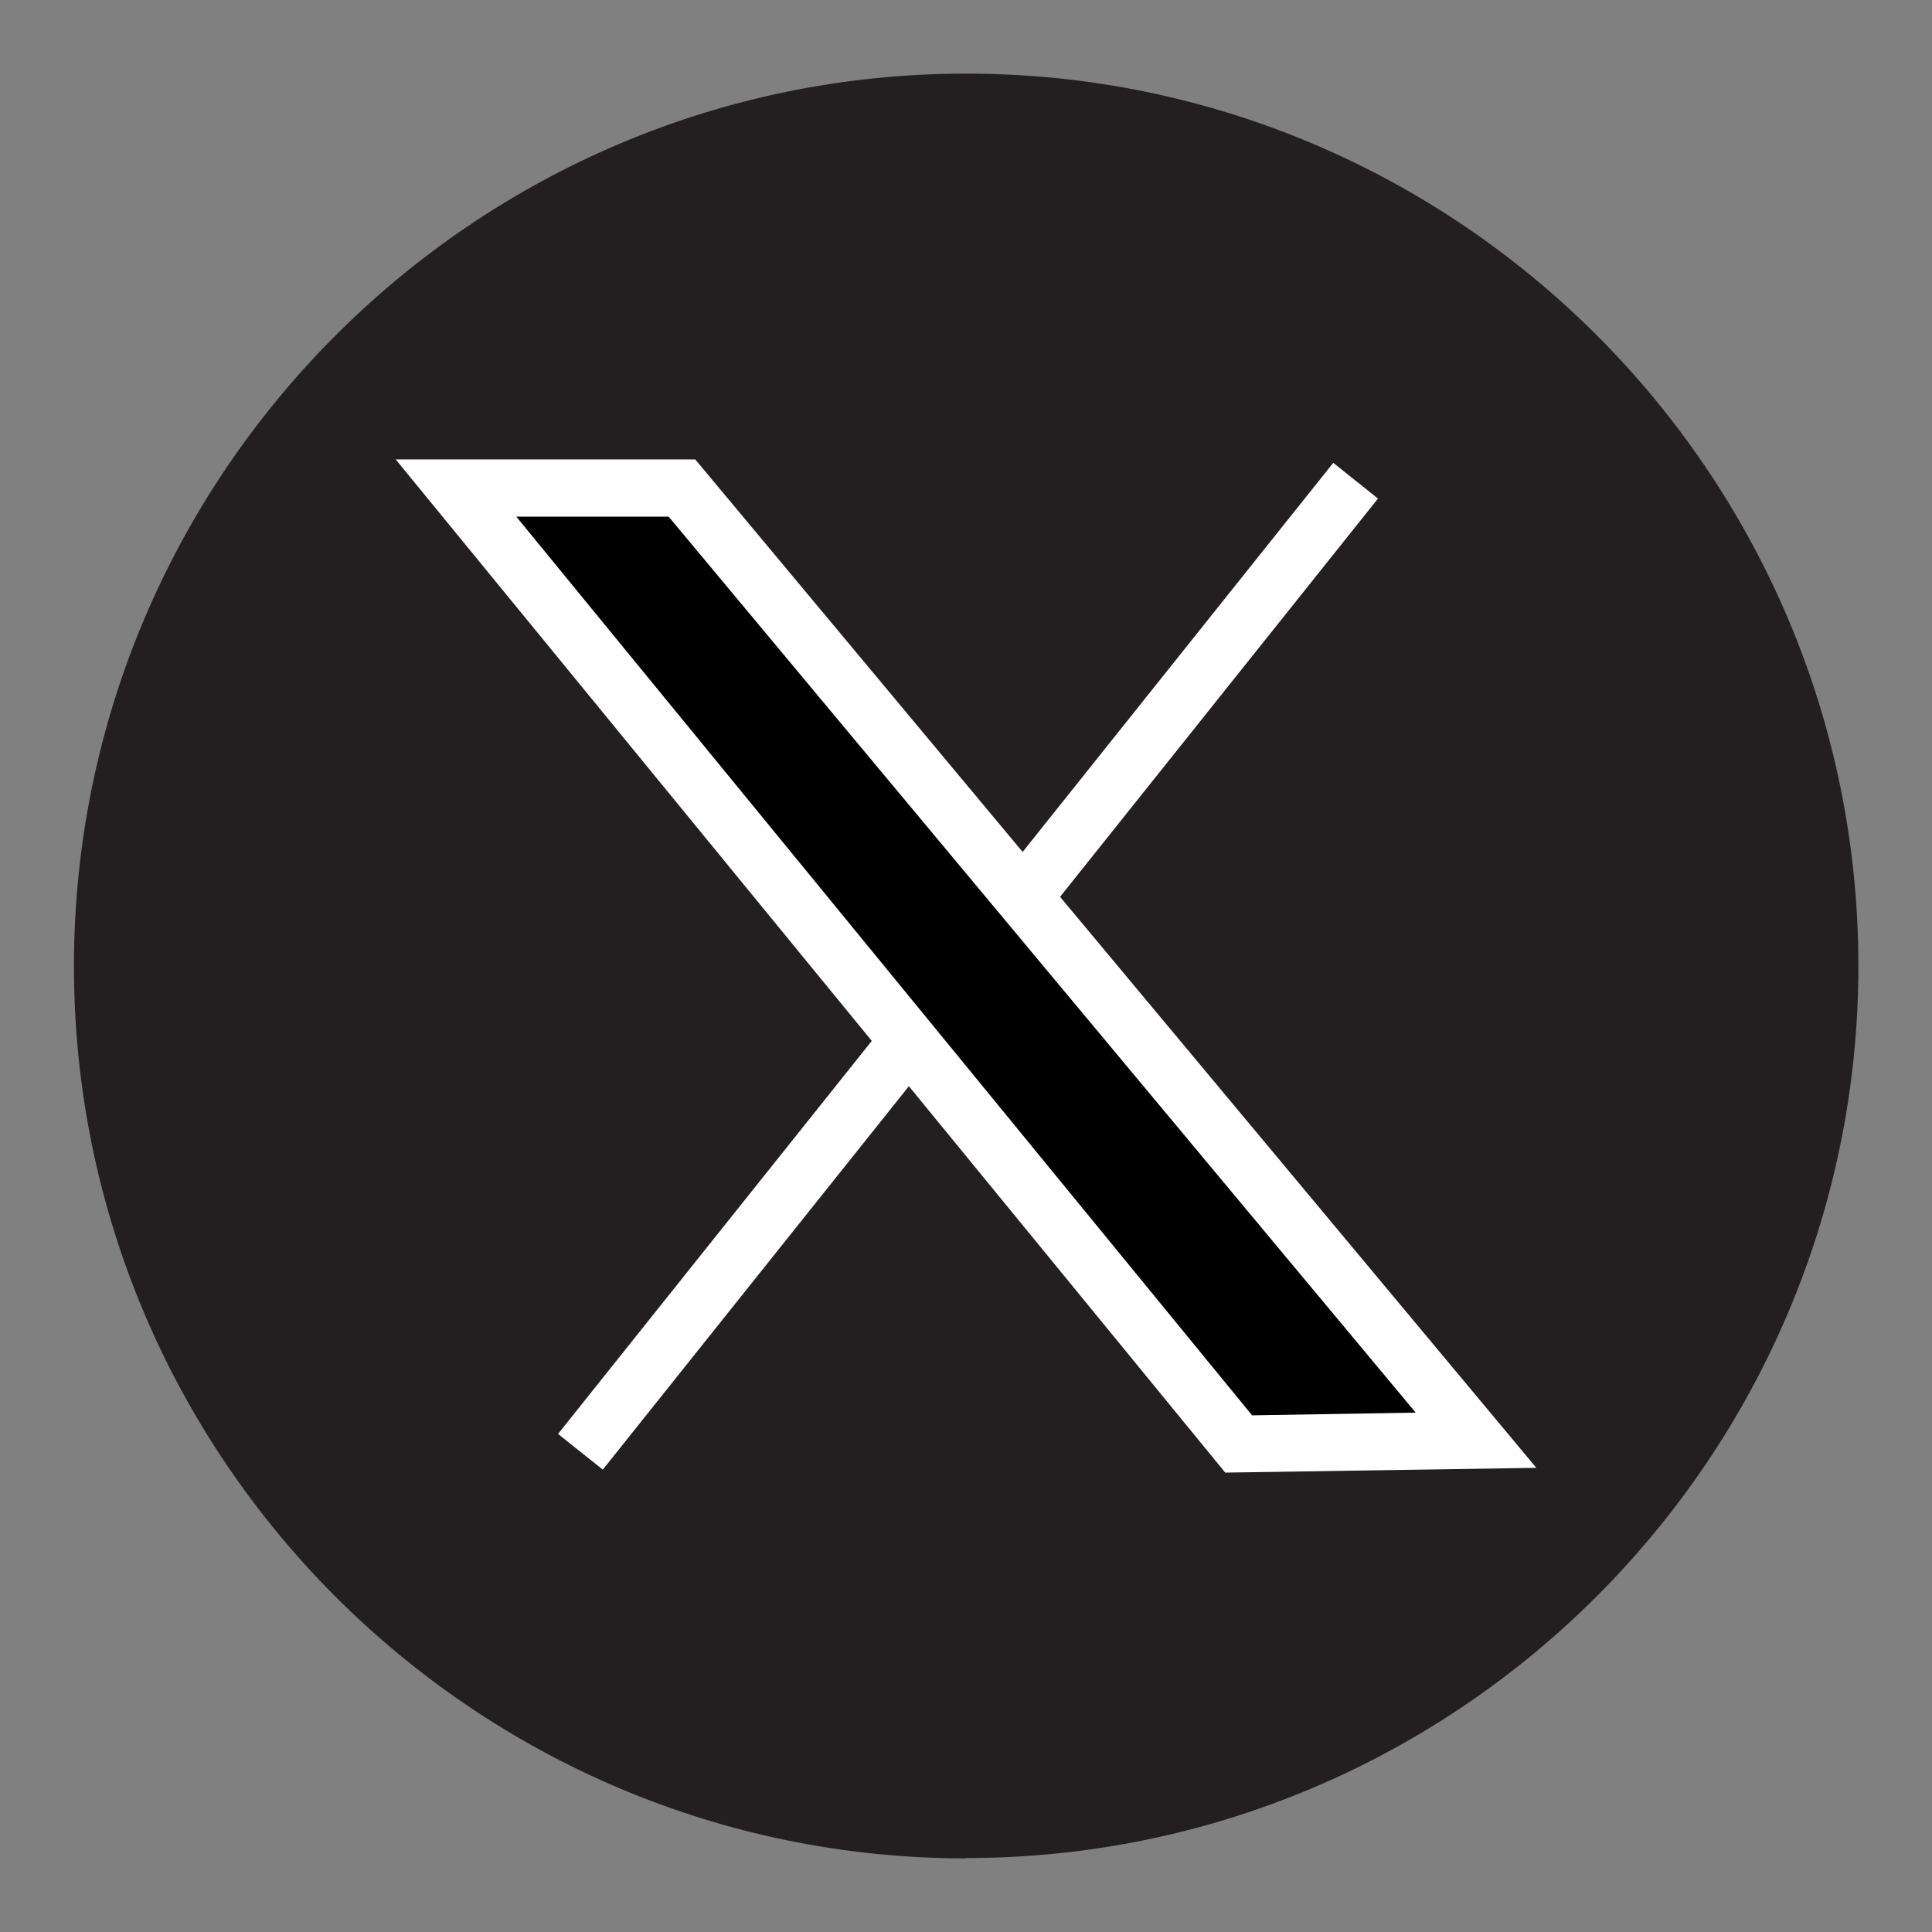
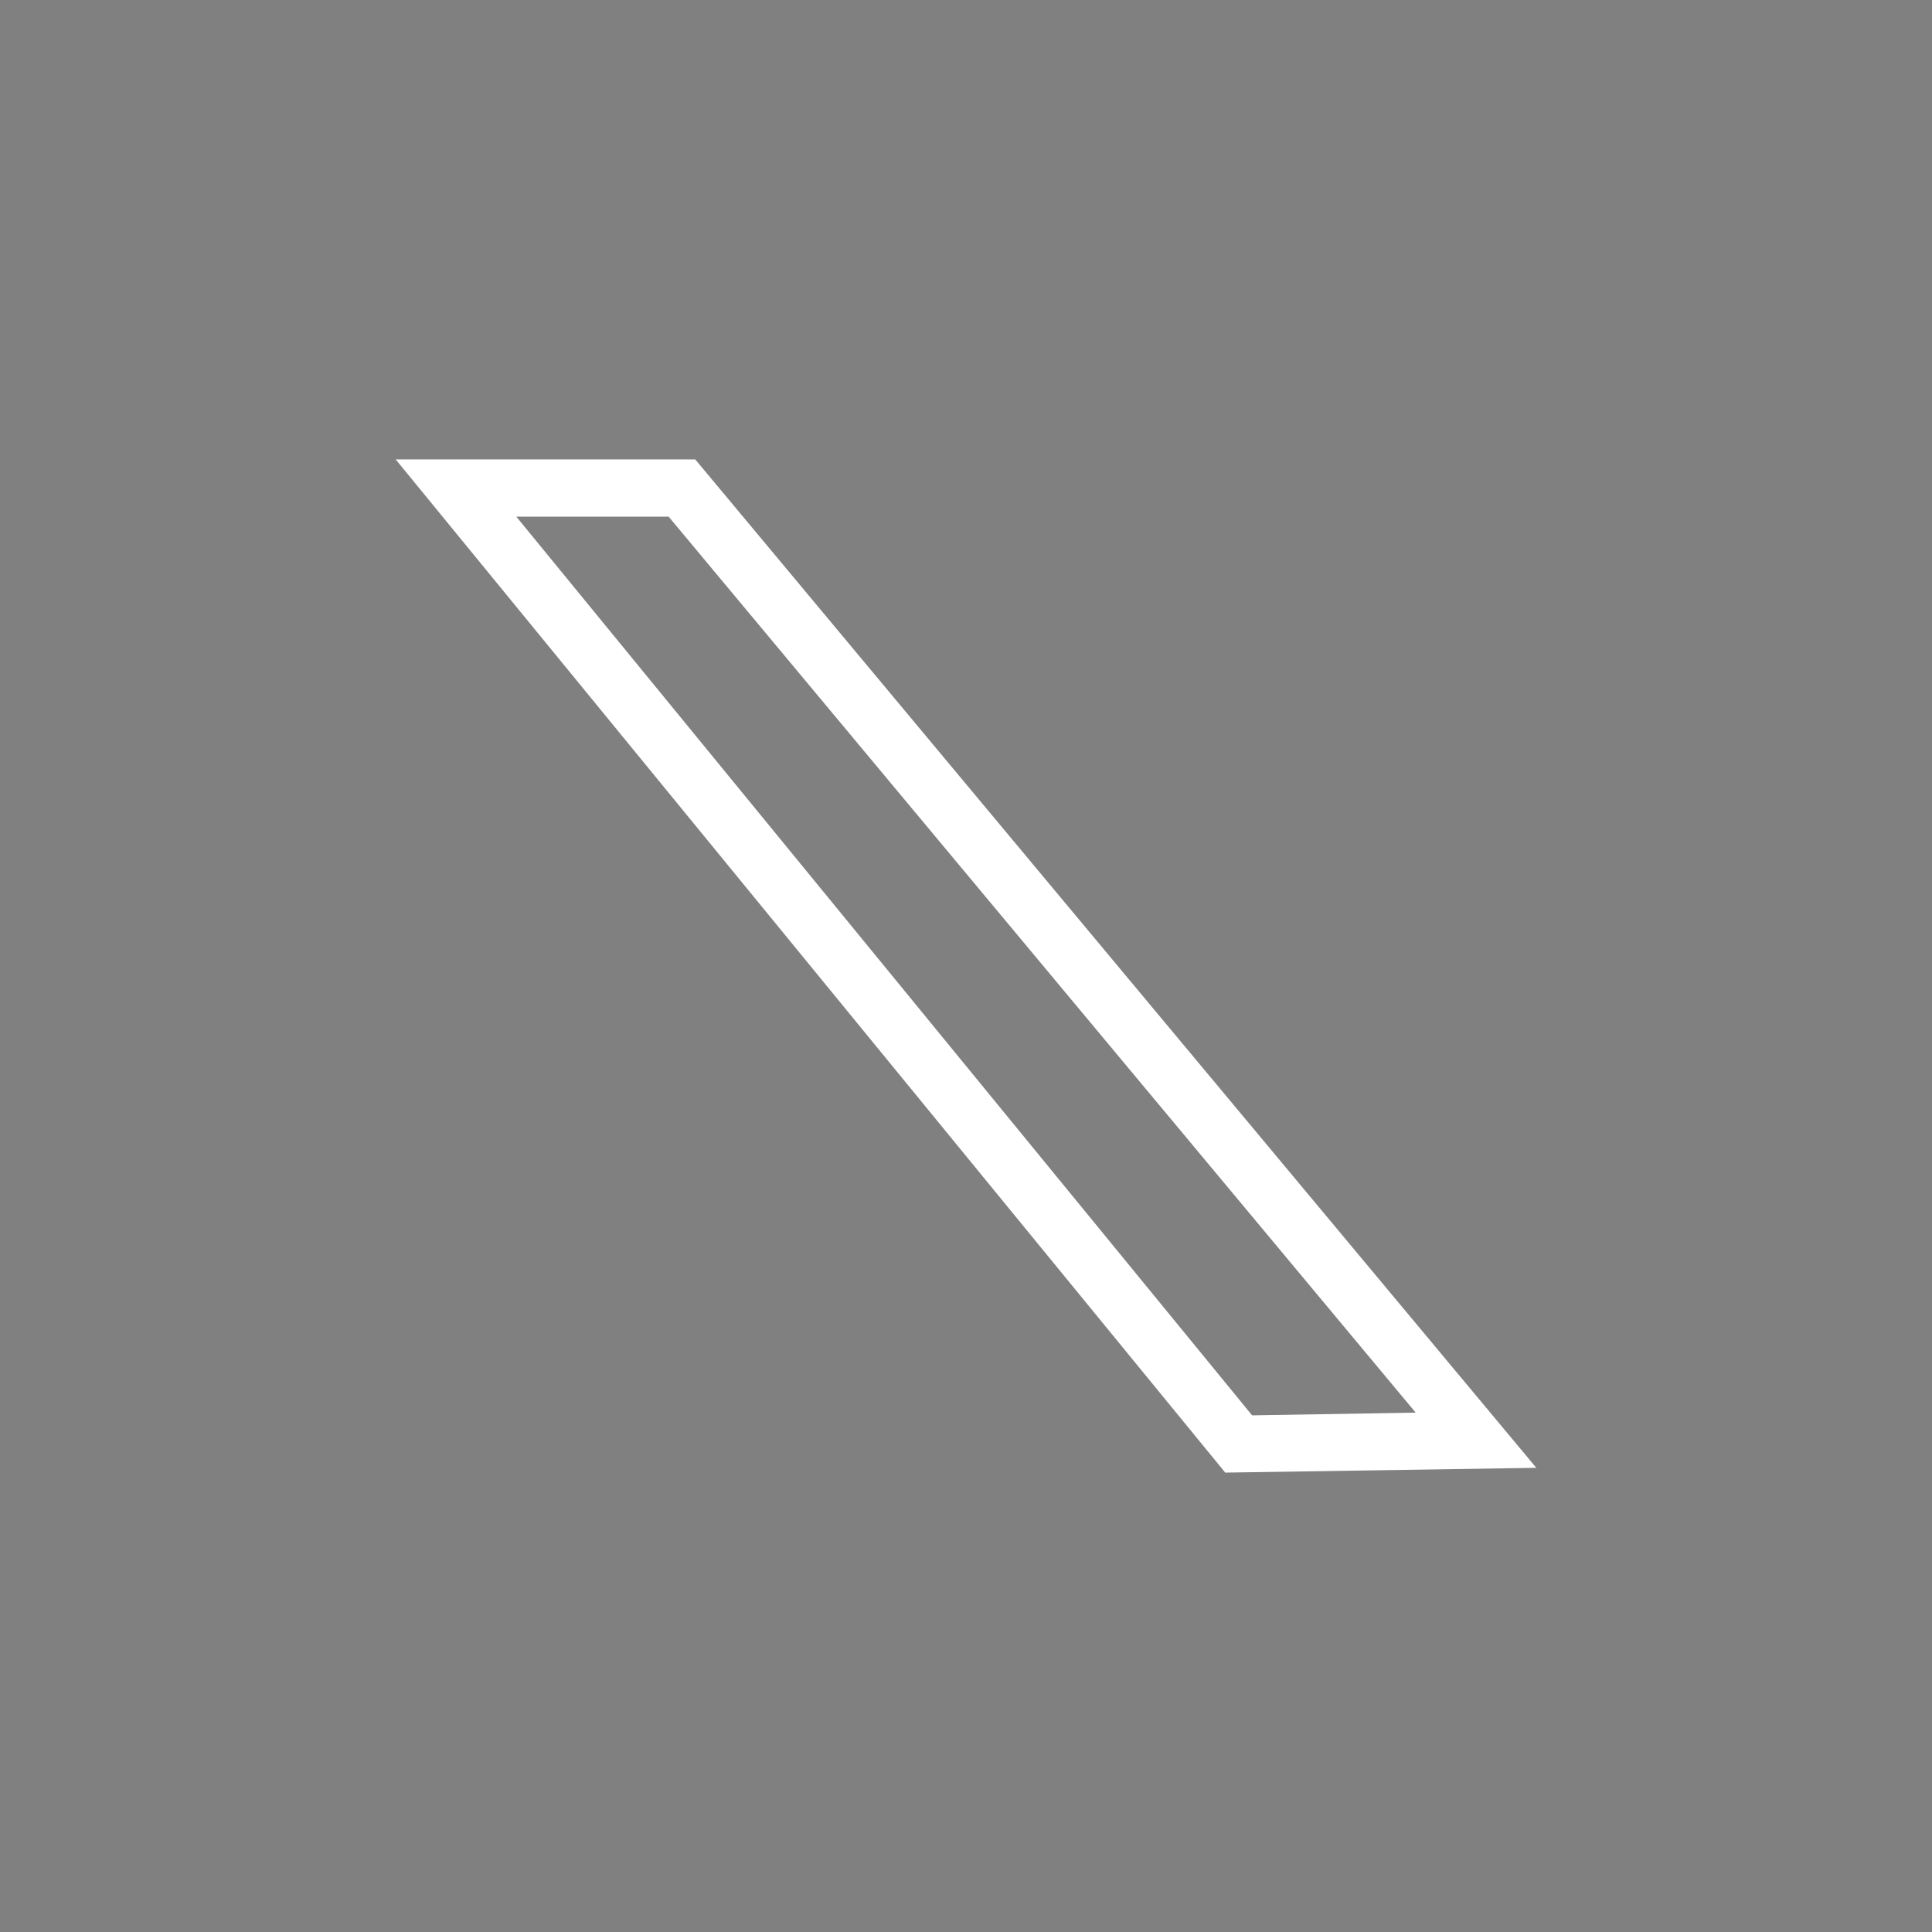
<svg xmlns="http://www.w3.org/2000/svg" id="Layer_1" data-name="Layer 1" viewBox="0 0 56.69 56.69">
  <rect x="0" y="0" width="56.69" height="56.69" fill="#808080" stroke="none" />
  <defs>
    <style>
      .cls-1 {
        fill: #fff;
      }

      .cls-2 {
        fill: #231f20;
      }
    </style>
  </defs>
  <g>
-     <circle class="cls-2" cx="28.35" cy="28.35" r="25.88" />
-     <path class="cls-2" d="m28.35,54.53c-14.44,0-26.18-11.75-26.18-26.18S13.91,2.16,28.35,2.16s26.18,11.75,26.18,26.18-11.75,26.18-26.18,26.18Zm0-51.76C14.25,2.77,2.77,14.25,2.77,28.35s11.47,25.57,25.57,25.57,25.57-11.47,25.57-25.57S42.45,2.77,28.35,2.77Z" />
-   </g>
+     </g>
  <g>
    <g>
-       <path d="m17.03,42.59c7.58-9.5,15.17-19,22.75-28.49" />
-       <rect class="cls-1" x="10.17" y="27.51" width="36.46" height="1.68" transform="translate(-11.47 32.86) rotate(-51.4)" />
-     </g>
+       </g>
    <g>
-       <path d="m13.38,14.32h6.63c7.77,9.31,15.53,18.63,23.3,27.94-2.32.04-4.64.07-6.96.11-7.66-9.35-15.31-18.7-22.97-28.05Z" />
-       <path class="cls-1" d="m35.96,43.22L11.61,13.48h8.79l24.68,29.59-9.12.14ZM15.15,15.16l21.59,26.37,4.8-.08L19.62,15.16h-4.46Z" />
+       <path class="cls-1" d="m35.96,43.22L11.61,13.48h8.79l24.68,29.59-9.12.14M15.15,15.16l21.59,26.37,4.8-.08L19.62,15.16h-4.46Z" />
    </g>
  </g>
</svg>